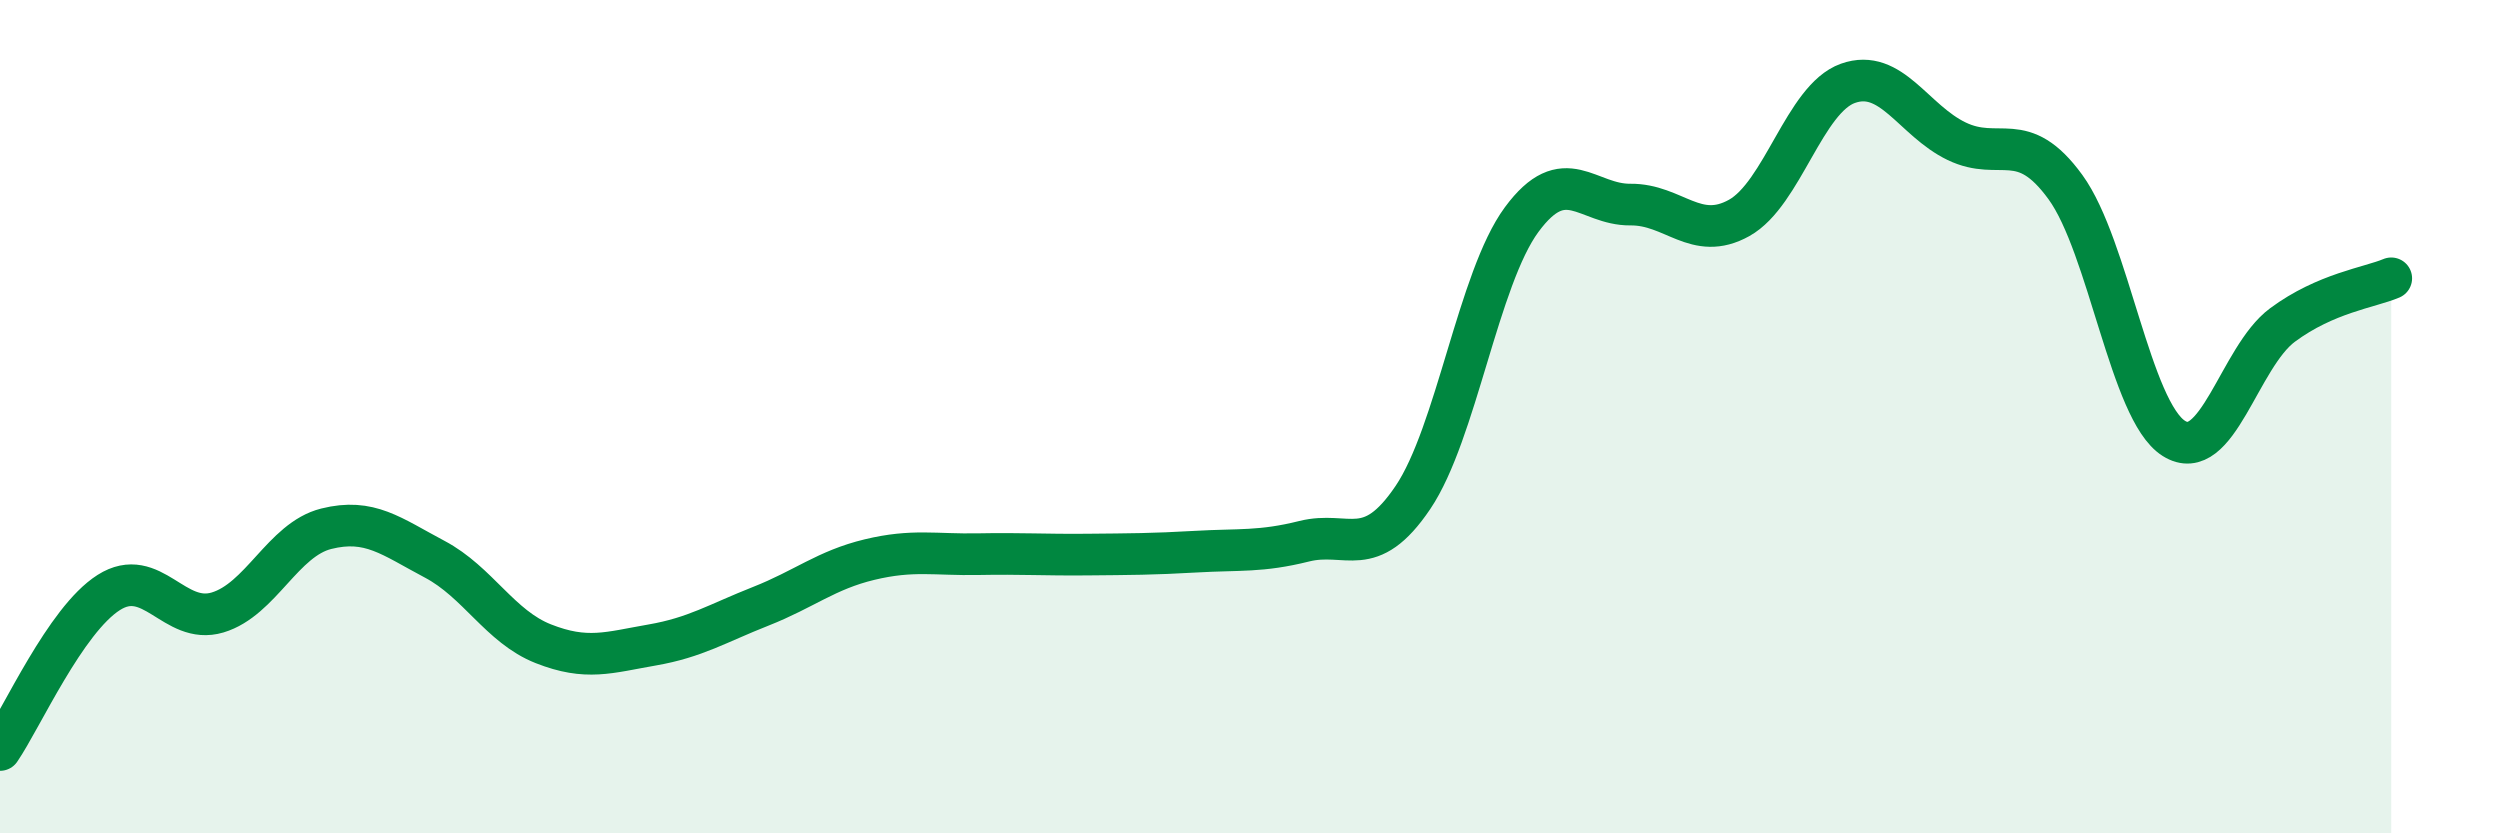
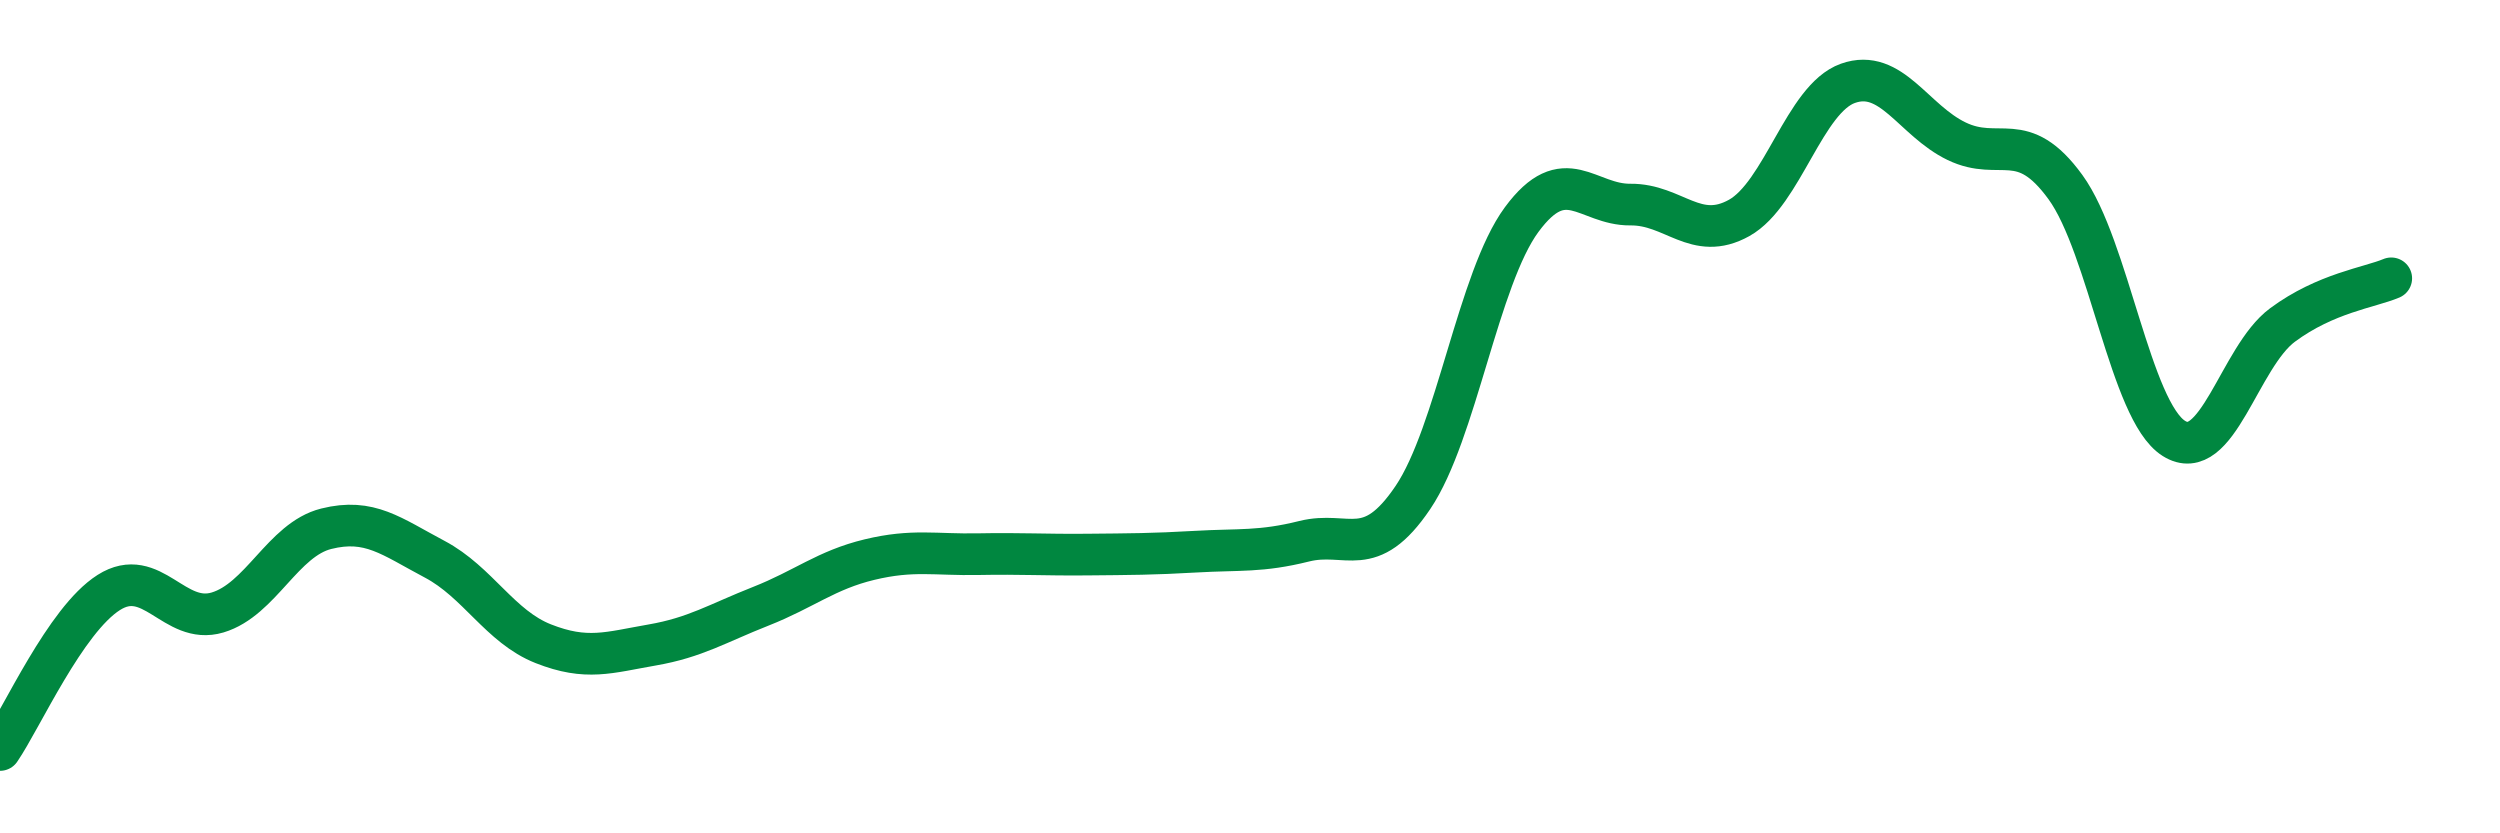
<svg xmlns="http://www.w3.org/2000/svg" width="60" height="20" viewBox="0 0 60 20">
-   <path d="M 0,18 C 0.52,17.24 1.57,14.88 2.61,14.22 C 3.65,13.56 4.18,15.01 5.22,14.7 C 6.26,14.39 6.79,12.95 7.83,12.69 C 8.87,12.43 9.39,12.87 10.43,13.42 C 11.47,13.97 12,15.04 13.04,15.45 C 14.08,15.86 14.61,15.66 15.65,15.48 C 16.69,15.3 17.22,14.96 18.26,14.55 C 19.3,14.14 19.83,13.68 20.87,13.43 C 21.91,13.18 22.44,13.32 23.48,13.3 C 24.52,13.28 25.05,13.32 26.09,13.31 C 27.13,13.3 27.66,13.3 28.7,13.24 C 29.74,13.18 30.26,13.25 31.3,12.99 C 32.34,12.73 32.87,13.48 33.91,11.94 C 34.95,10.4 35.48,6.68 36.52,5.27 C 37.56,3.86 38.09,4.92 39.13,4.91 C 40.17,4.9 40.7,5.81 41.74,5.23 C 42.78,4.65 43.31,2.37 44.35,2 C 45.39,1.63 45.92,2.89 46.96,3.39 C 48,3.89 48.53,3.06 49.57,4.49 C 50.61,5.92 51.13,9.86 52.17,10.52 C 53.21,11.18 53.74,8.57 54.78,7.8 C 55.82,7.03 56.87,6.9 57.39,6.68L57.39 20L0 20Z" fill="#008740" opacity="0.1" stroke-linecap="round" stroke-linejoin="round" />
  <path d="M 0,18 C 0.52,17.24 1.57,14.88 2.61,14.22 C 3.65,13.56 4.18,15.01 5.22,14.7 C 6.26,14.39 6.79,12.95 7.83,12.69 C 8.87,12.43 9.39,12.87 10.43,13.42 C 11.47,13.97 12,15.04 13.04,15.45 C 14.08,15.86 14.61,15.66 15.65,15.48 C 16.69,15.3 17.22,14.96 18.26,14.55 C 19.3,14.14 19.83,13.68 20.87,13.43 C 21.91,13.18 22.44,13.32 23.48,13.3 C 24.52,13.28 25.05,13.32 26.09,13.31 C 27.13,13.3 27.66,13.3 28.7,13.24 C 29.74,13.18 30.26,13.25 31.3,12.99 C 32.34,12.73 32.87,13.48 33.91,11.94 C 34.95,10.4 35.48,6.68 36.52,5.27 C 37.56,3.86 38.09,4.92 39.13,4.91 C 40.17,4.9 40.7,5.81 41.74,5.23 C 42.78,4.65 43.31,2.37 44.35,2 C 45.39,1.63 45.92,2.89 46.96,3.39 C 48,3.89 48.53,3.06 49.57,4.49 C 50.61,5.92 51.13,9.86 52.17,10.52 C 53.21,11.18 53.74,8.57 54.78,7.8 C 55.82,7.03 56.87,6.9 57.39,6.68" stroke="#008740" stroke-width="1" fill="none" stroke-linecap="round" stroke-linejoin="round" />
</svg>